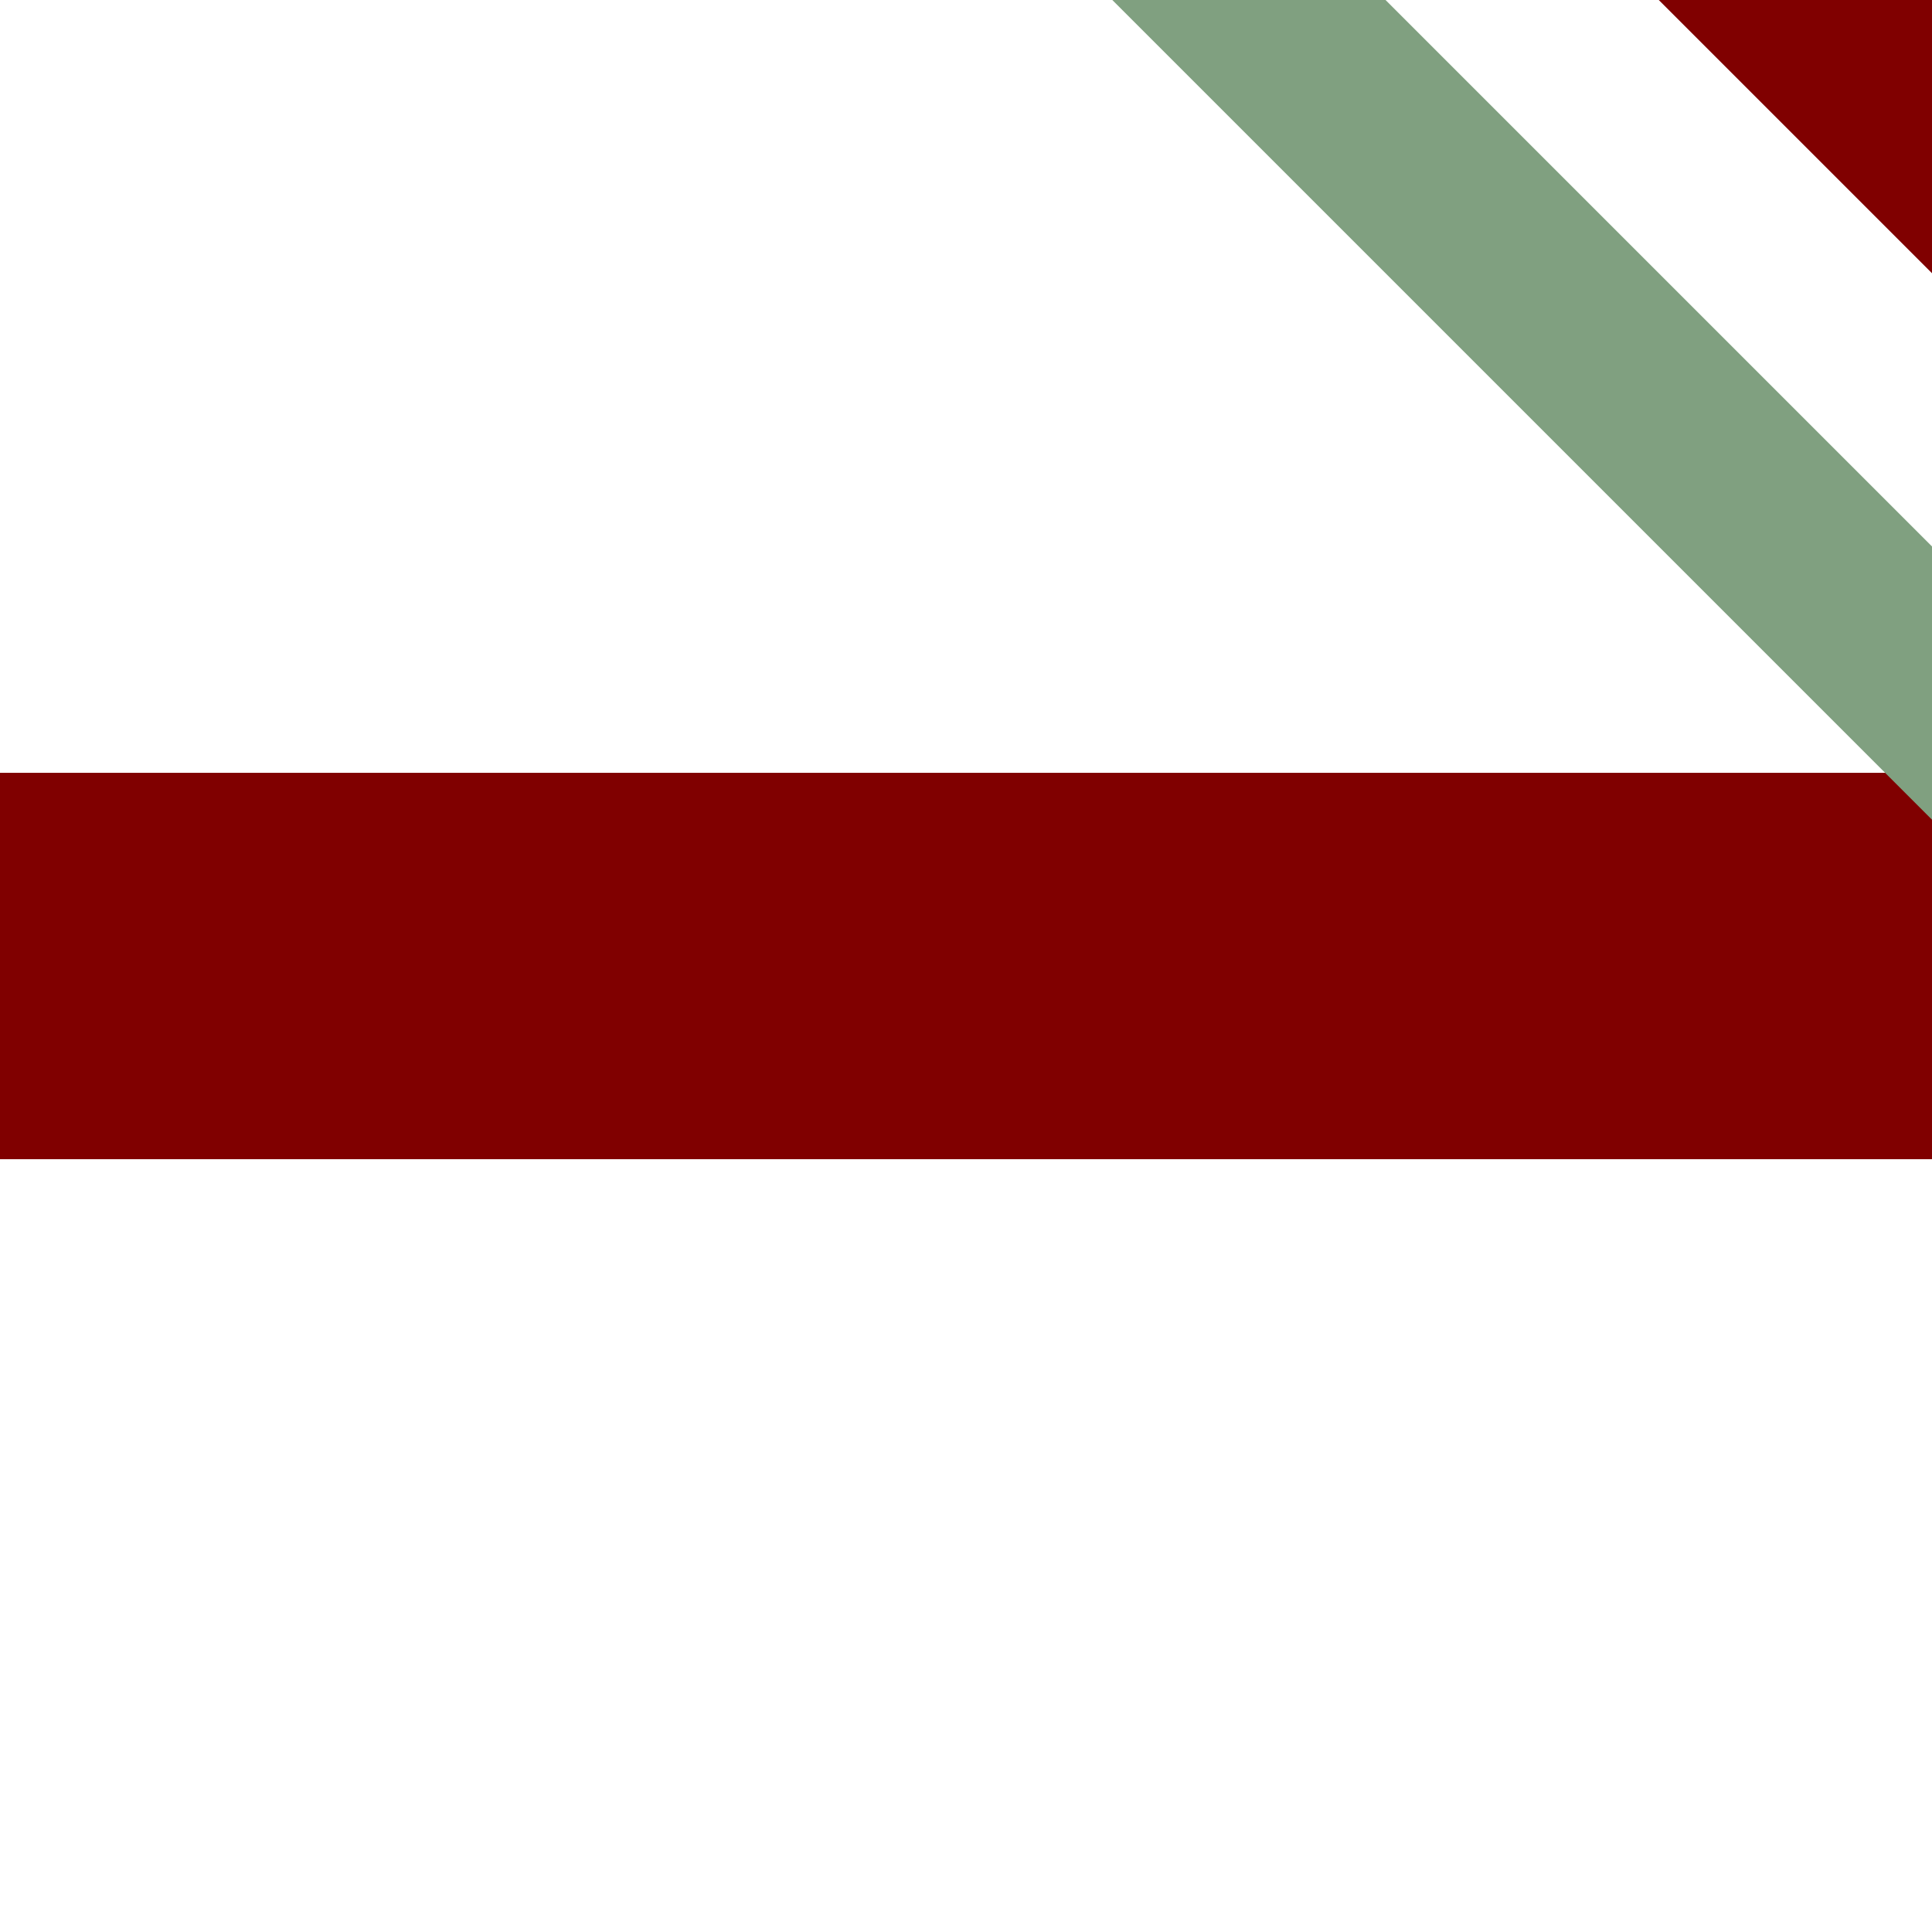
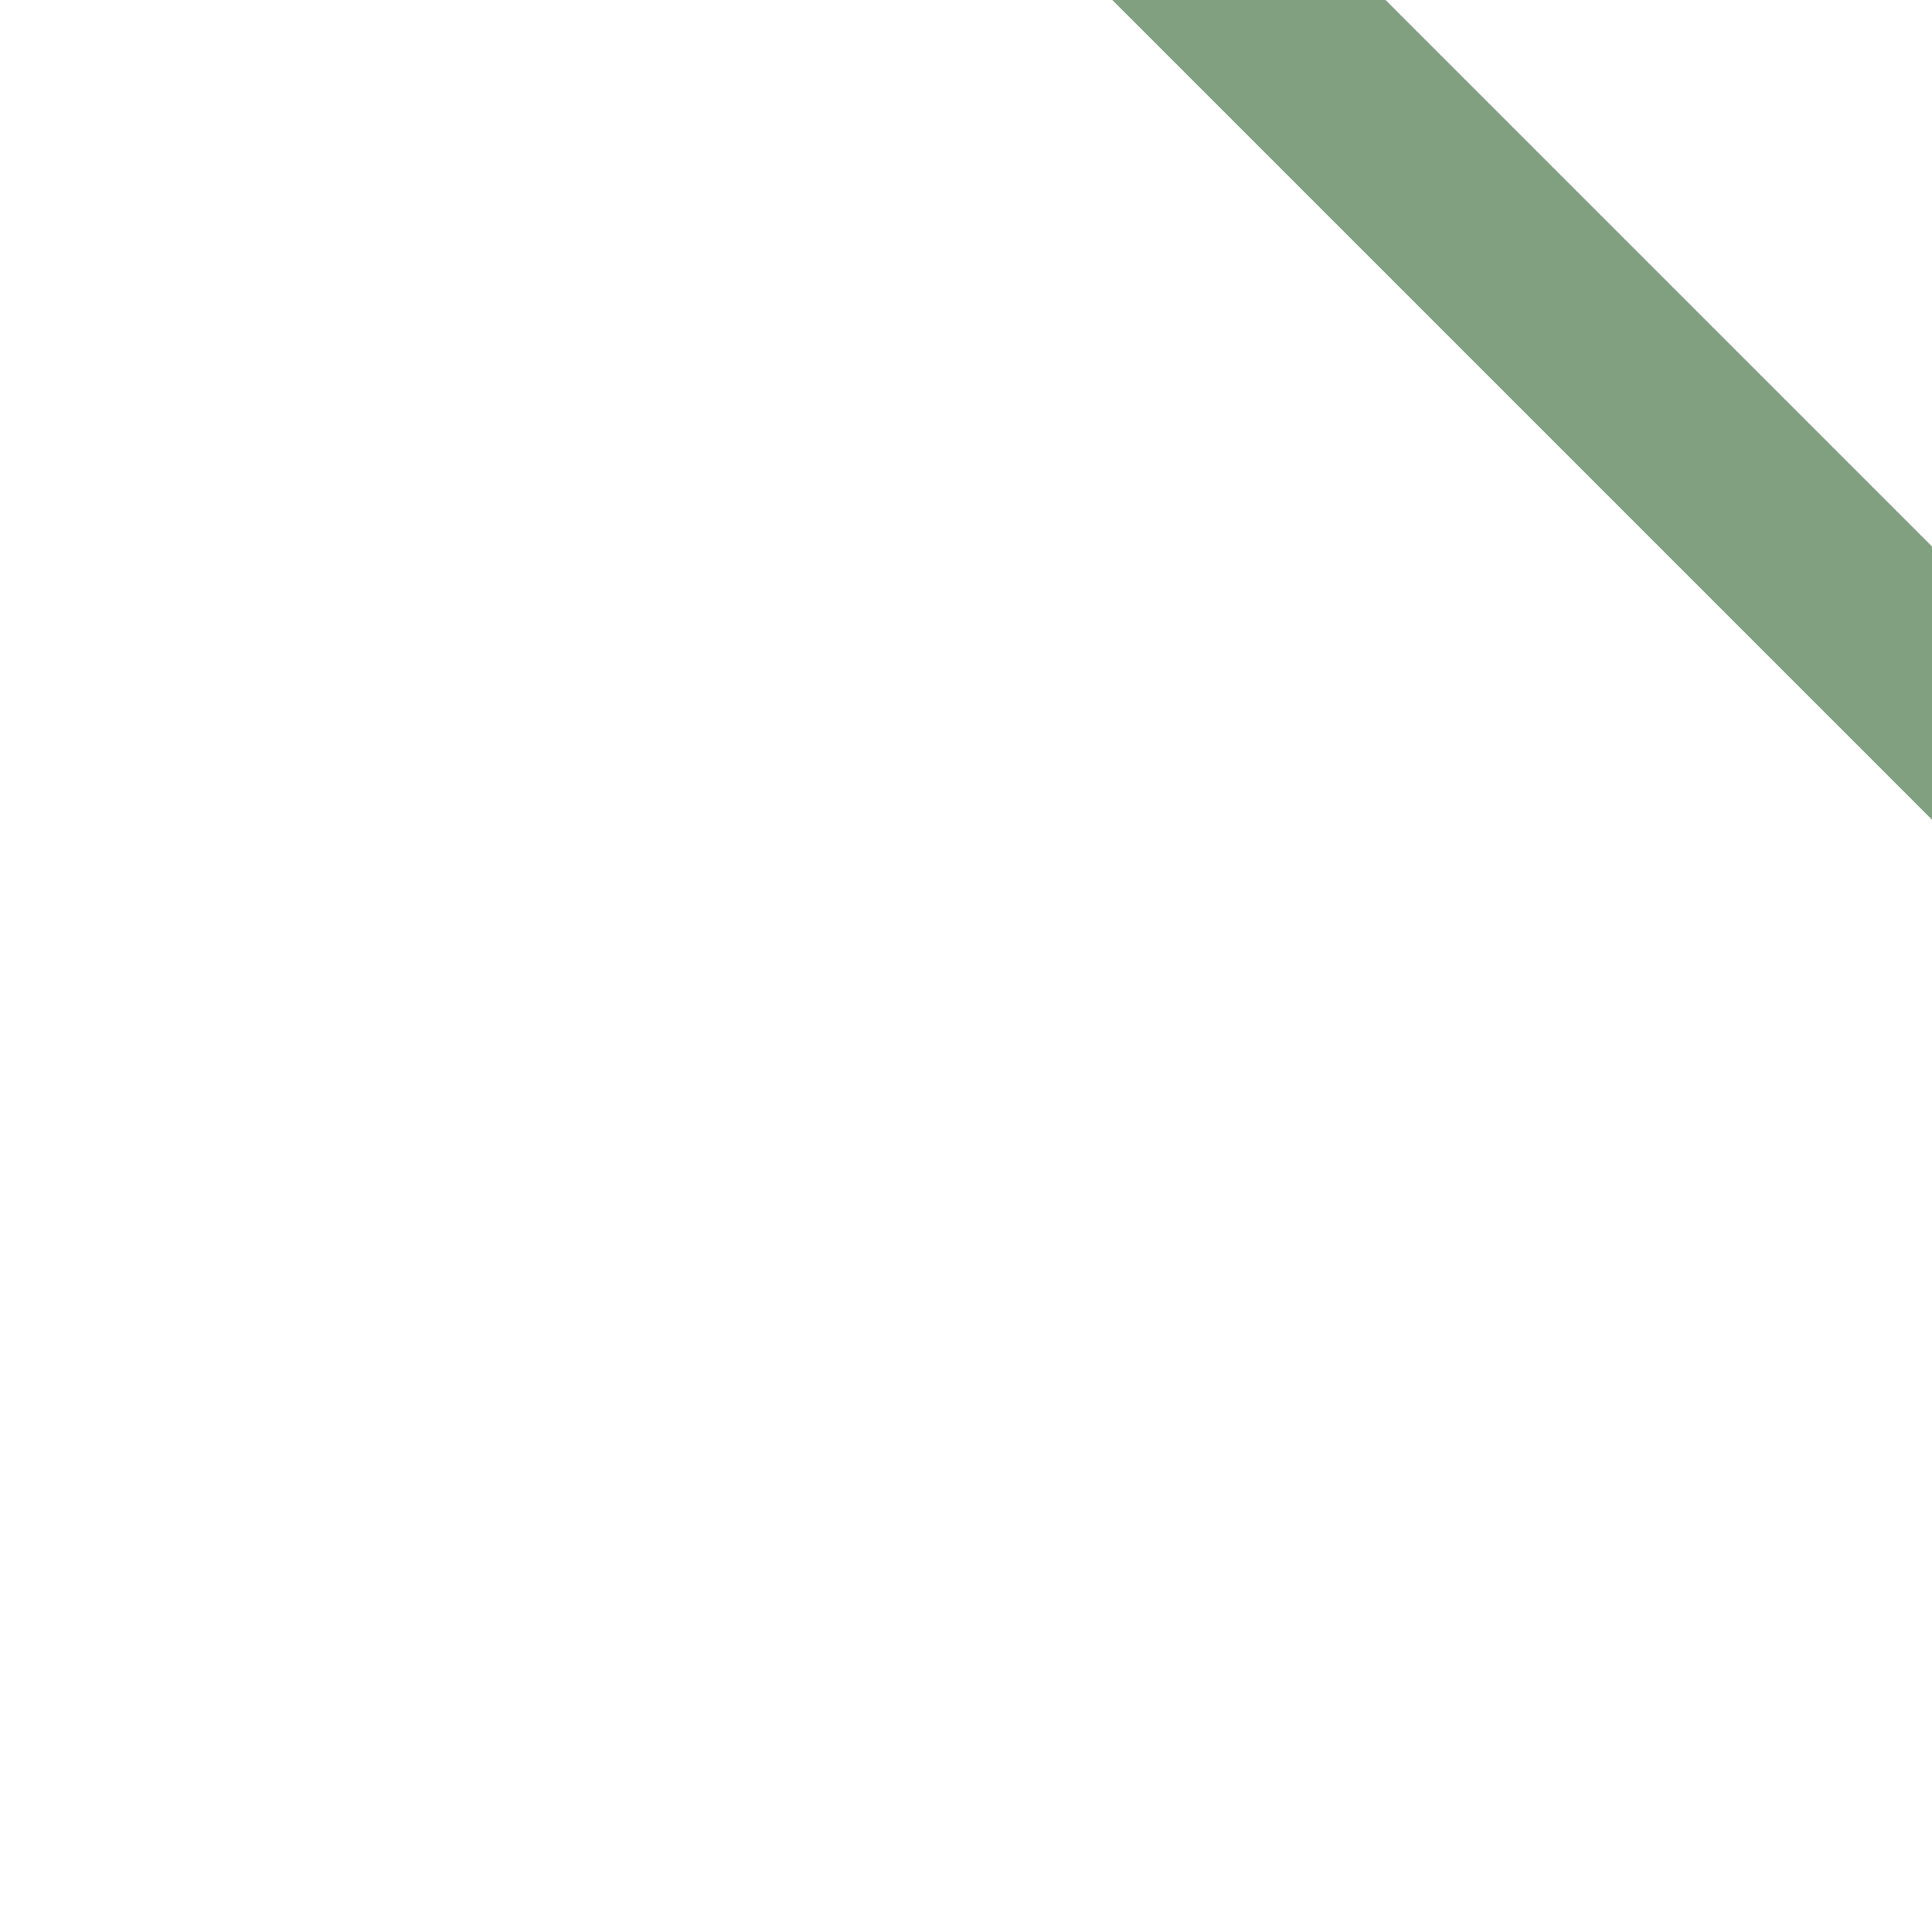
<svg xmlns="http://www.w3.org/2000/svg" width="500" height="500">
  <title>STRq+hc1 maroon</title>
-   <path stroke="#800000" d="m 460,-40 80,80 M 0,250 H 500" stroke-width="100" />
  <path stroke="#80A080" d="m 303,-20.22 250,250" stroke-width="50" />
</svg>